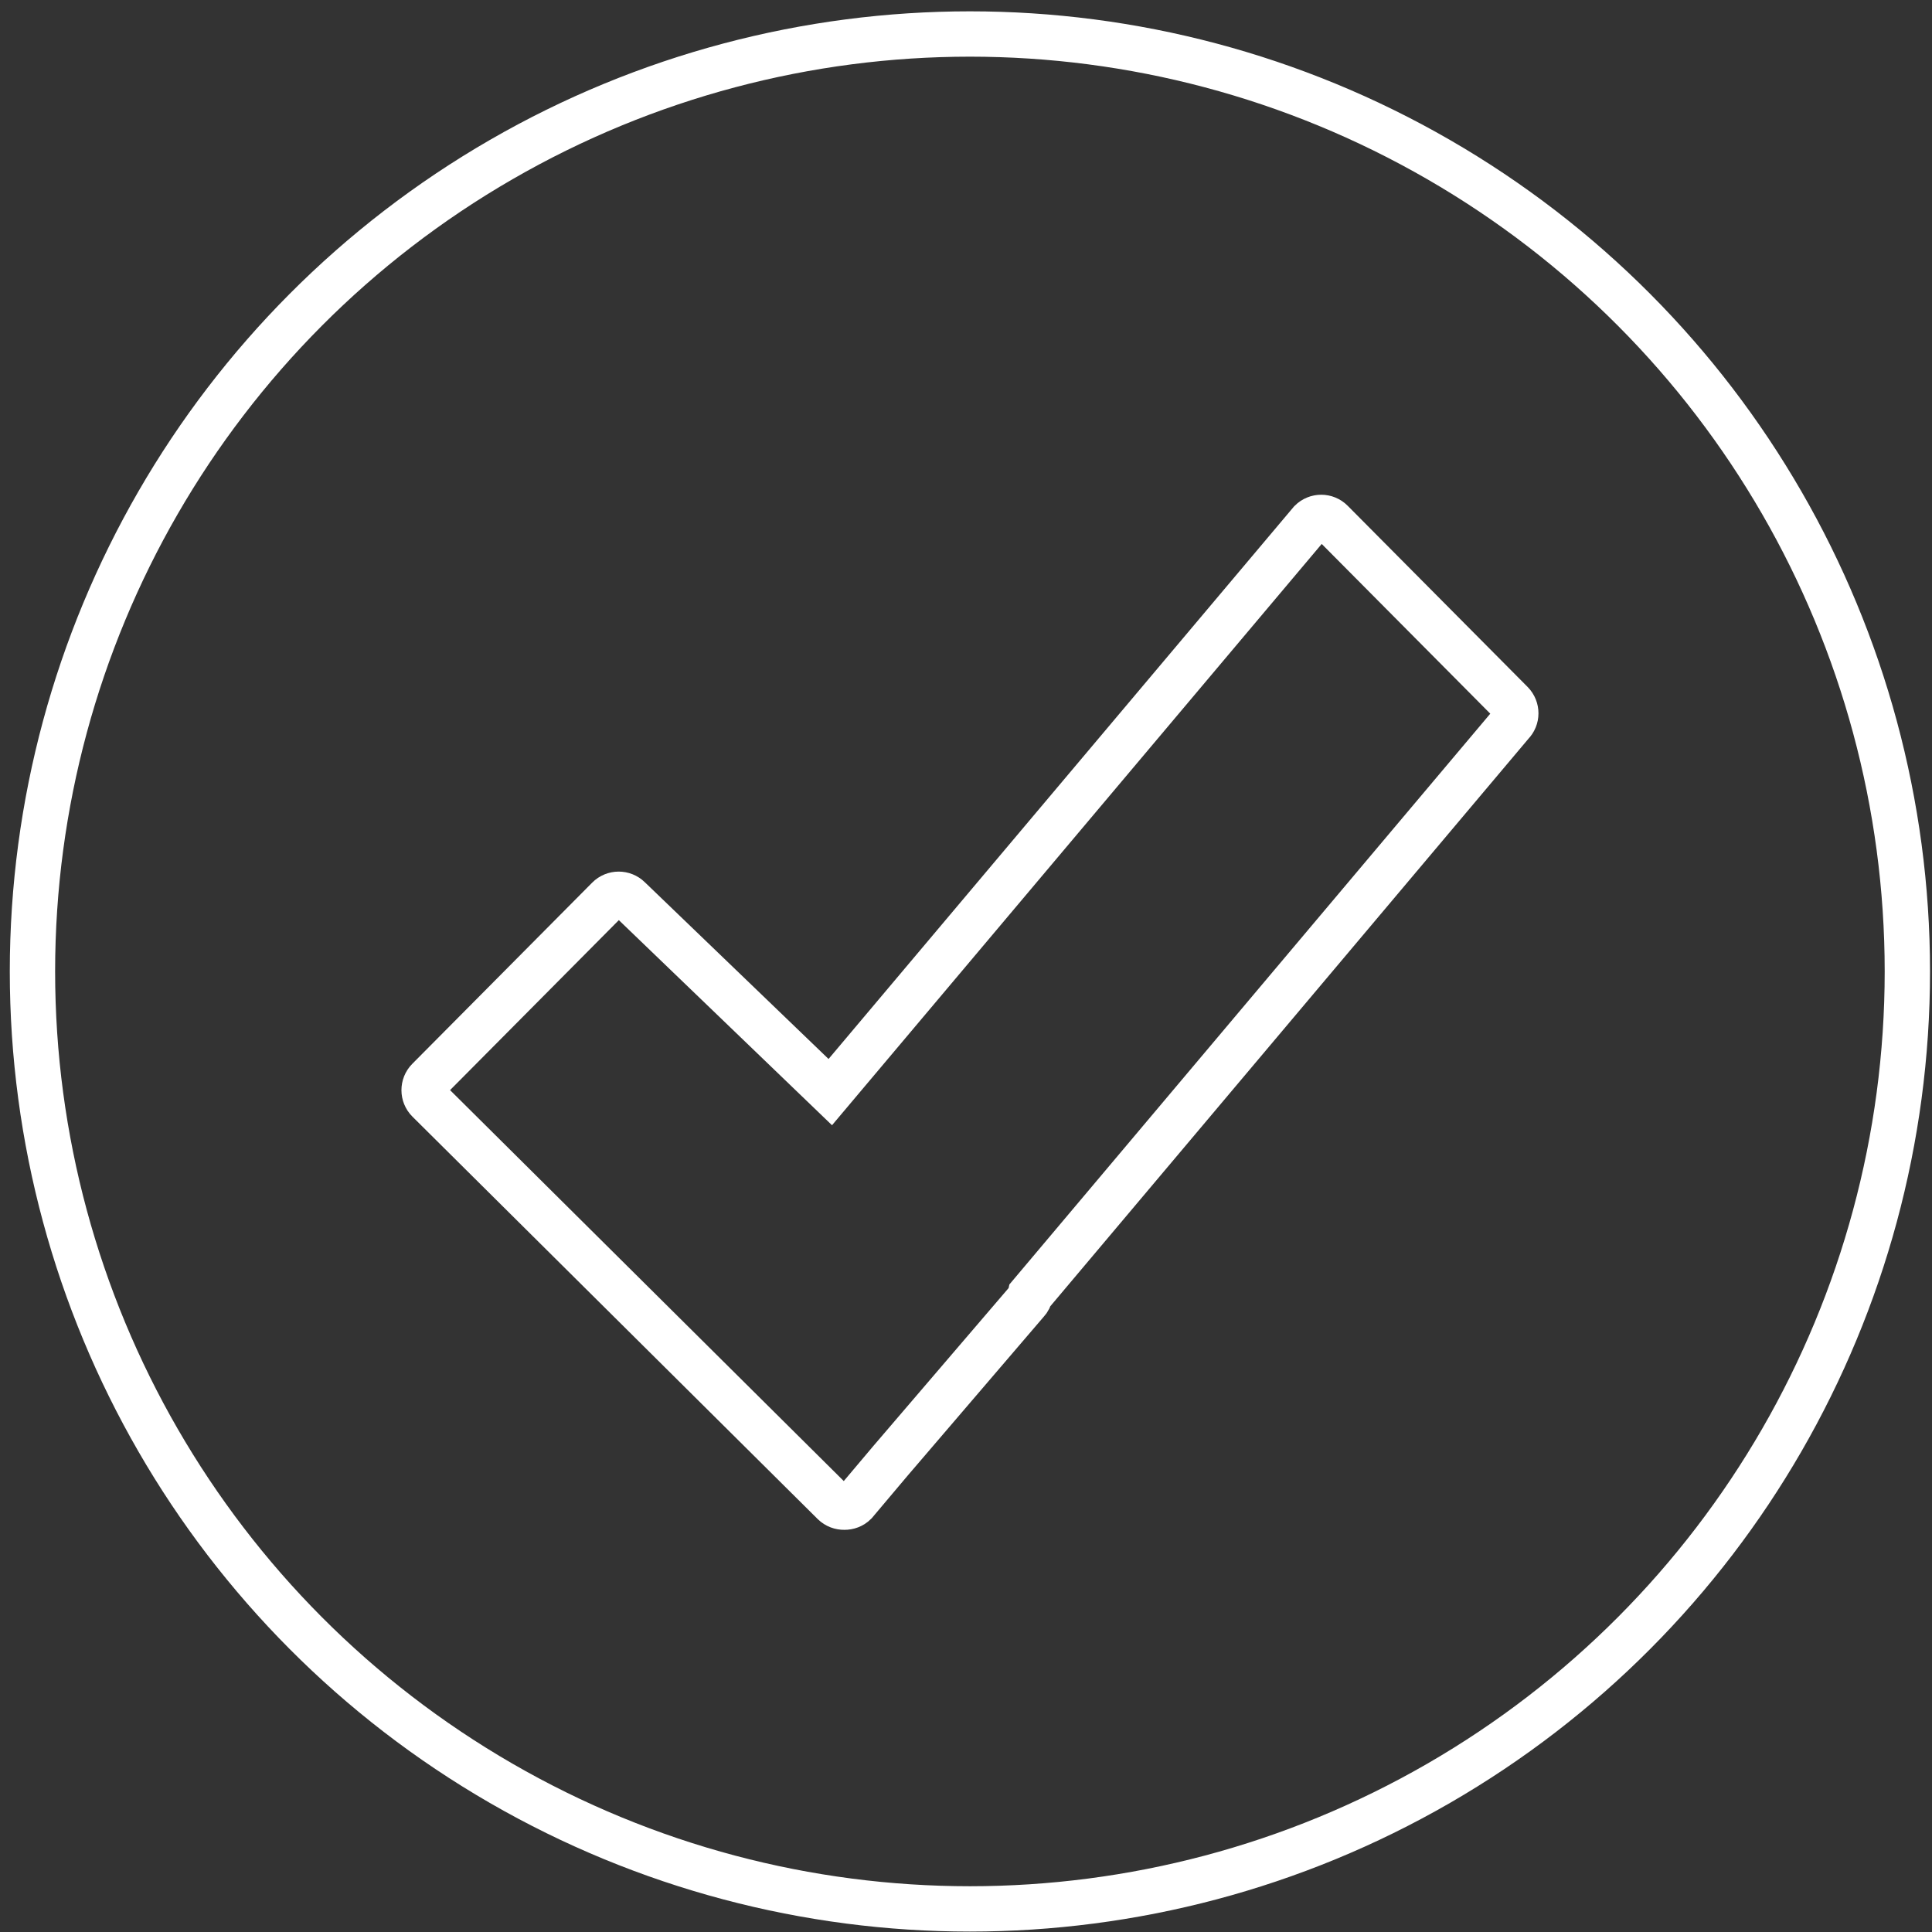
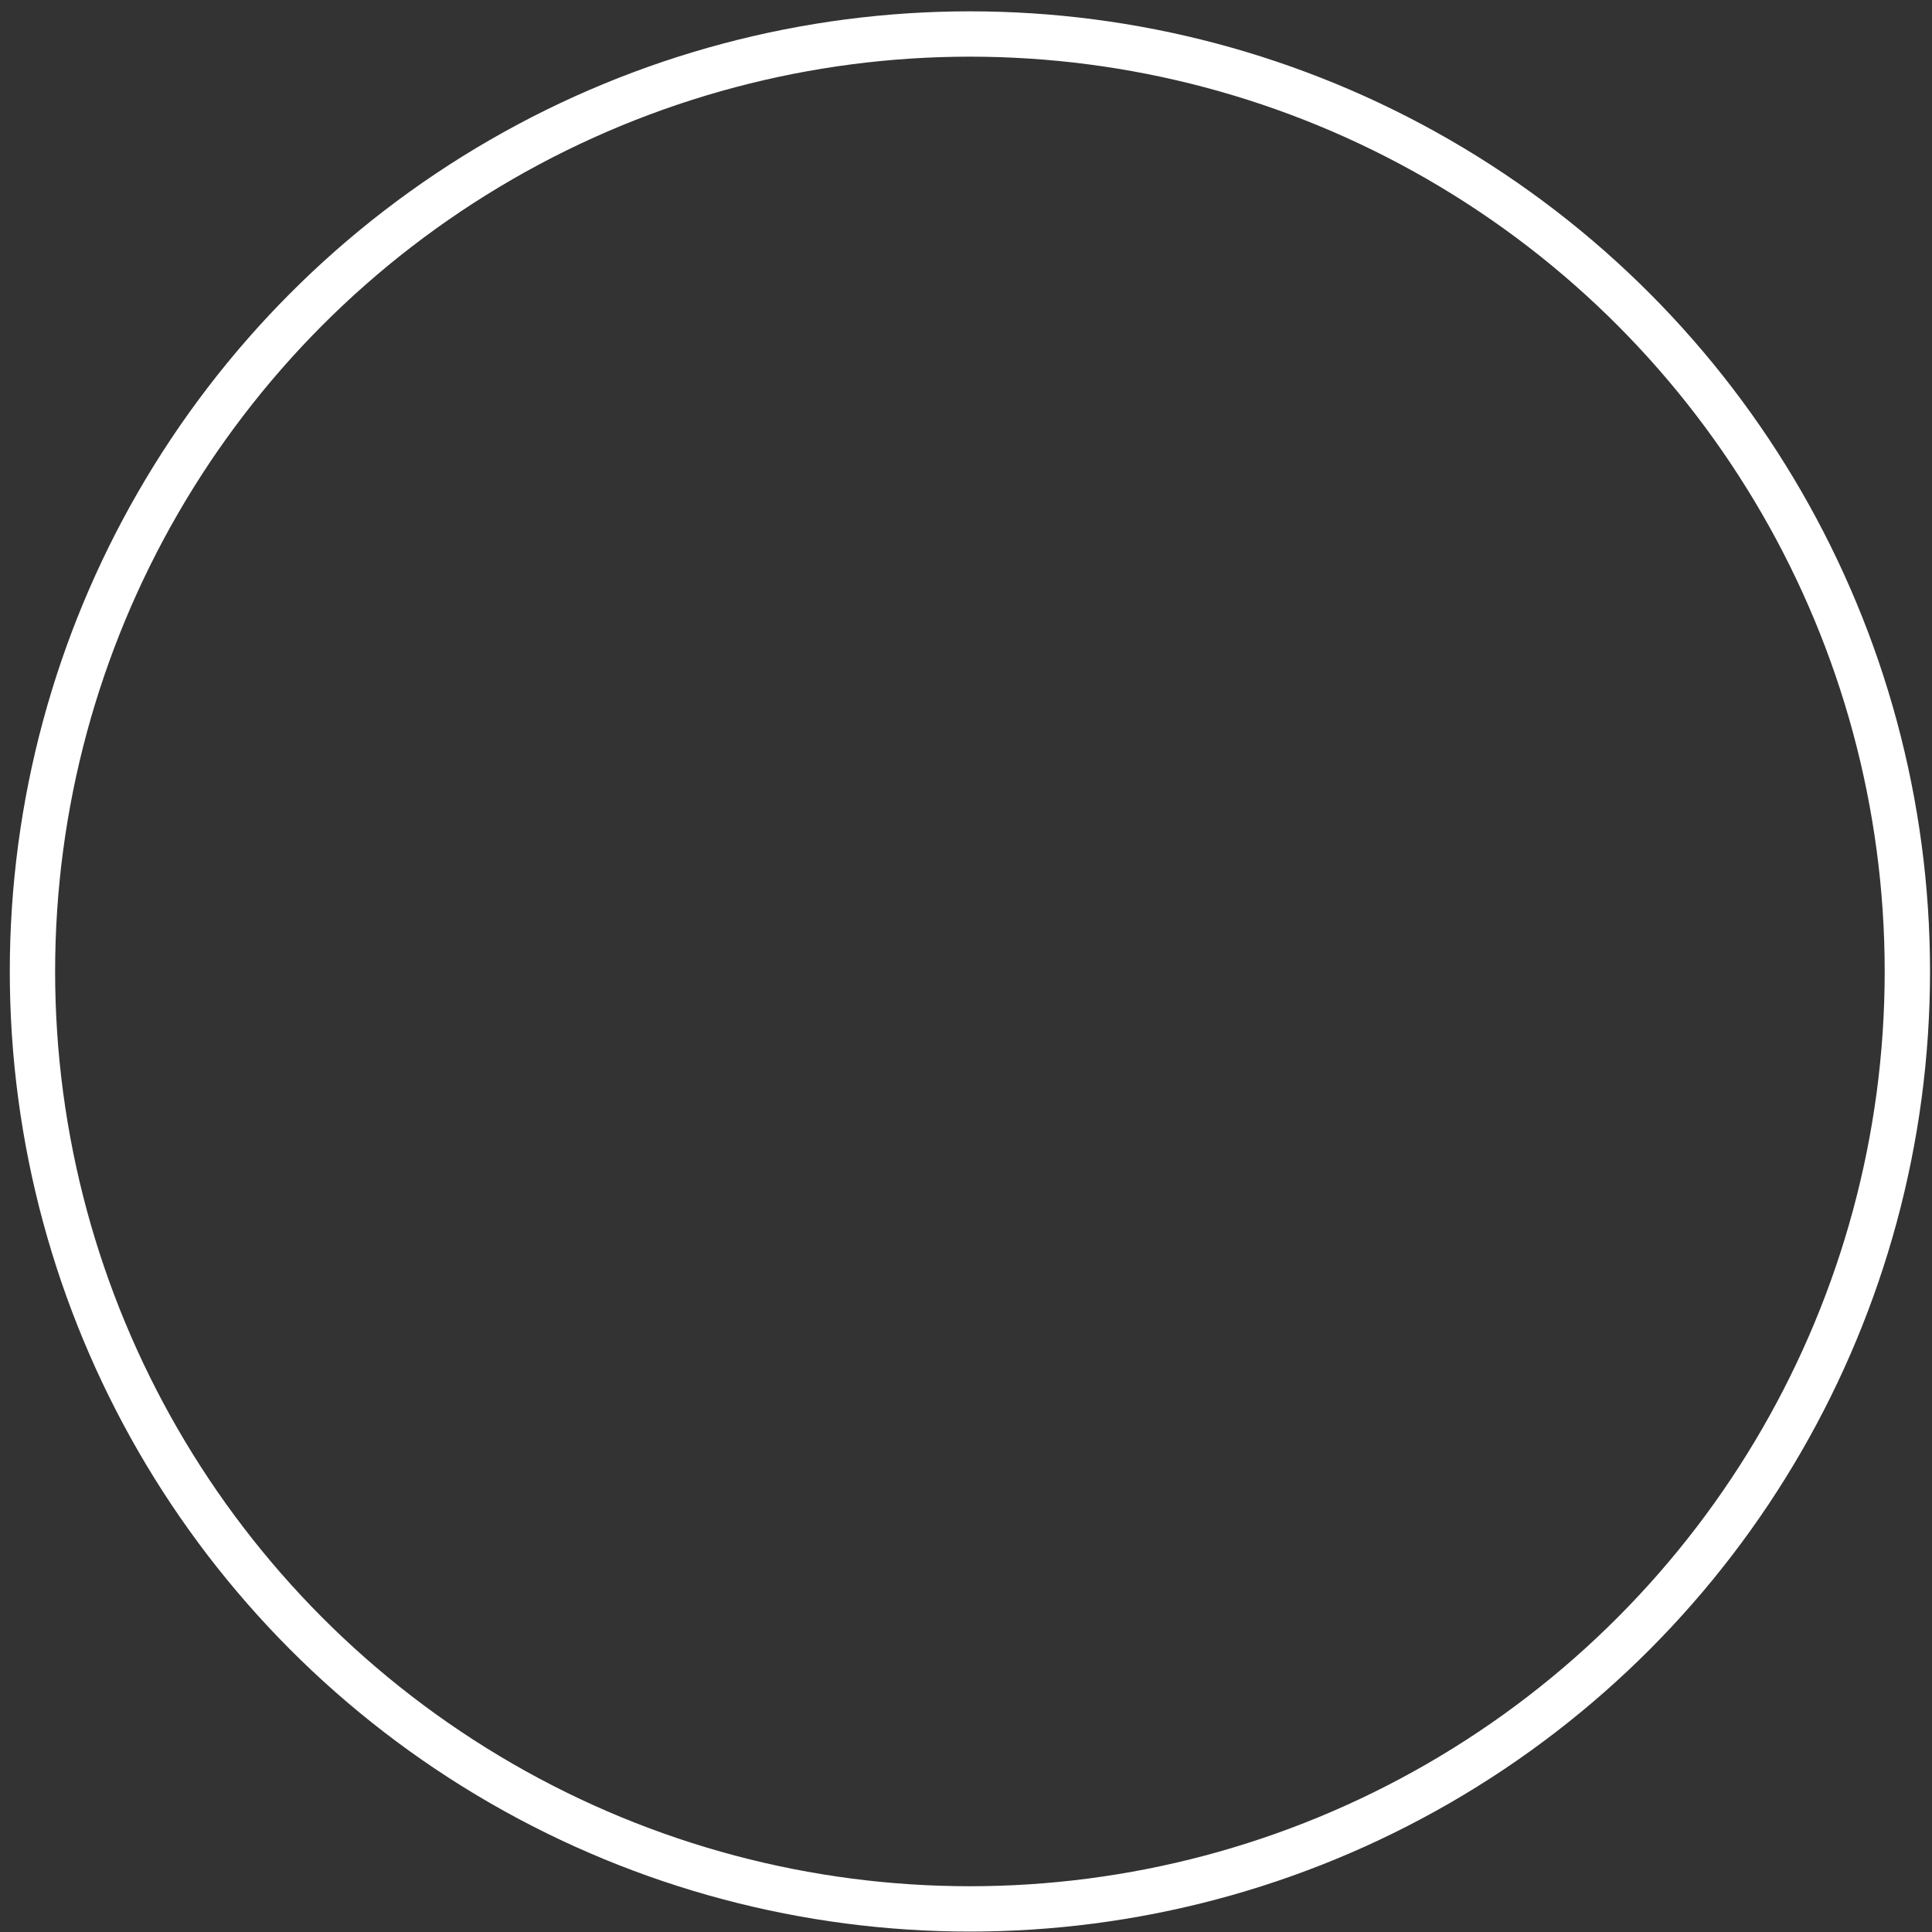
<svg xmlns="http://www.w3.org/2000/svg" version="1.1" id="Warstwa_1" x="0px" y="0px" width="85.237px" height="85.237px" viewBox="0 0 85.237 85.237" enable-background="new 0 0 85.237 85.237" xml:space="preserve">
  <rect x="0" y="0" width="85.237" height="85.237" fill="#333333" stroke="none" />
  <g>
    <g>
      <g>
        <circle fill="none" stroke="#FFFFFF" stroke-width="2" stroke-linecap="round" stroke-miterlimit="10" cx="42.791" cy="42.859" r="41.359" />
      </g>
    </g>
-     <path fill="none" stroke="#FFFFFF" stroke-width="2" stroke-linecap="round" stroke-miterlimit="10" d="M66.687,31.012   l-7.938-7.993c-0.251-0.255-0.662-0.256-0.918-0.002l-21.2,25.165l-8.878-8.541c-0.254-0.251-0.665-0.25-0.917,0.004l-7.937,7.994   c-0.251,0.254-0.251,0.664,0.002,0.916l17.879,17.754c0.13,0.128,0.3,0.187,0.471,0.185c0.167,0.002,0.34-0.057,0.468-0.185   l1.562-1.853l6.016-7.024c0.087-0.088,0.133-0.195,0.158-0.306l21.229-25.197C66.938,31.677,66.938,31.267,66.687,31.012z" />
  </g>
</svg>